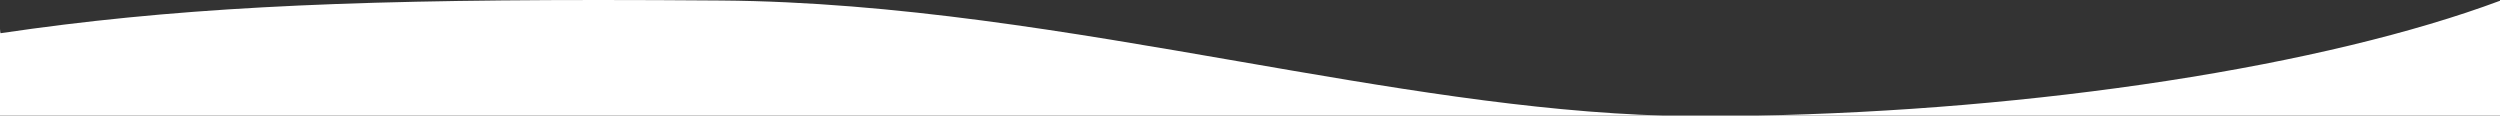
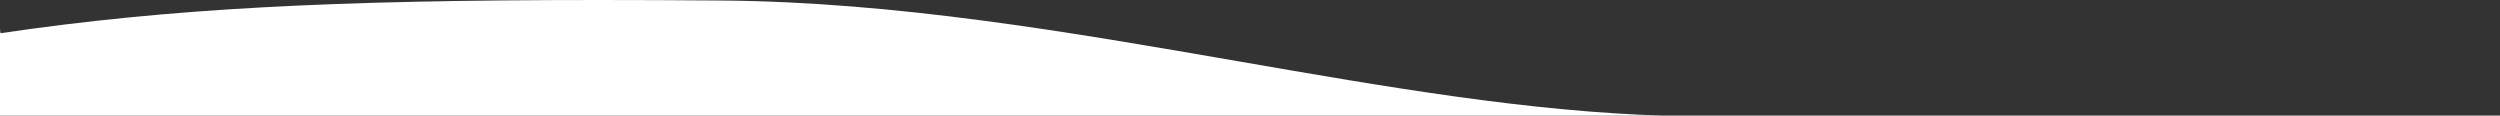
<svg xmlns="http://www.w3.org/2000/svg" width="1919" height="88.761" viewBox="0 0 1919 88.761">
  <rect x="0" y="0" width="1919" height="88.761" fill="#333333" stroke="none" />
-   <path id="section::After" d="M24114.5,11182.438h-571.092c105.754-1.98,214.785-11.2,315.309-26.662,101.148-15.562,189.6-36.833,255.781-61.517Zm-641.664,0H22195.5l0-66.581c.123,2.1.268,3.214.432,3.313,65.045-9.6,128.955-15.91,201.129-19.858,36.26-1.983,74.887-3.4,118.09-4.317,41.5-.886,87.215-1.316,139.762-1.316,29.08,0,59.857.129,94.088.395,133.787,1.037,267.568,24.224,396.943,46.647h.008l.088.015c57.867,10.03,112.527,19.5,167.119,27.1,29.361,4.084,55.84,7.222,80.949,9.592,28.107,2.653,53.859,4.292,78.729,5.012Z" transform="translate(-22195.5 -11093.677)" fill="#fff" />
+   <path id="section::After" d="M24114.5,11182.438h-571.092Zm-641.664,0H22195.5l0-66.581c.123,2.1.268,3.214.432,3.313,65.045-9.6,128.955-15.91,201.129-19.858,36.26-1.983,74.887-3.4,118.09-4.317,41.5-.886,87.215-1.316,139.762-1.316,29.08,0,59.857.129,94.088.395,133.787,1.037,267.568,24.224,396.943,46.647h.008l.088.015c57.867,10.03,112.527,19.5,167.119,27.1,29.361,4.084,55.84,7.222,80.949,9.592,28.107,2.653,53.859,4.292,78.729,5.012Z" transform="translate(-22195.5 -11093.677)" fill="#fff" />
</svg>